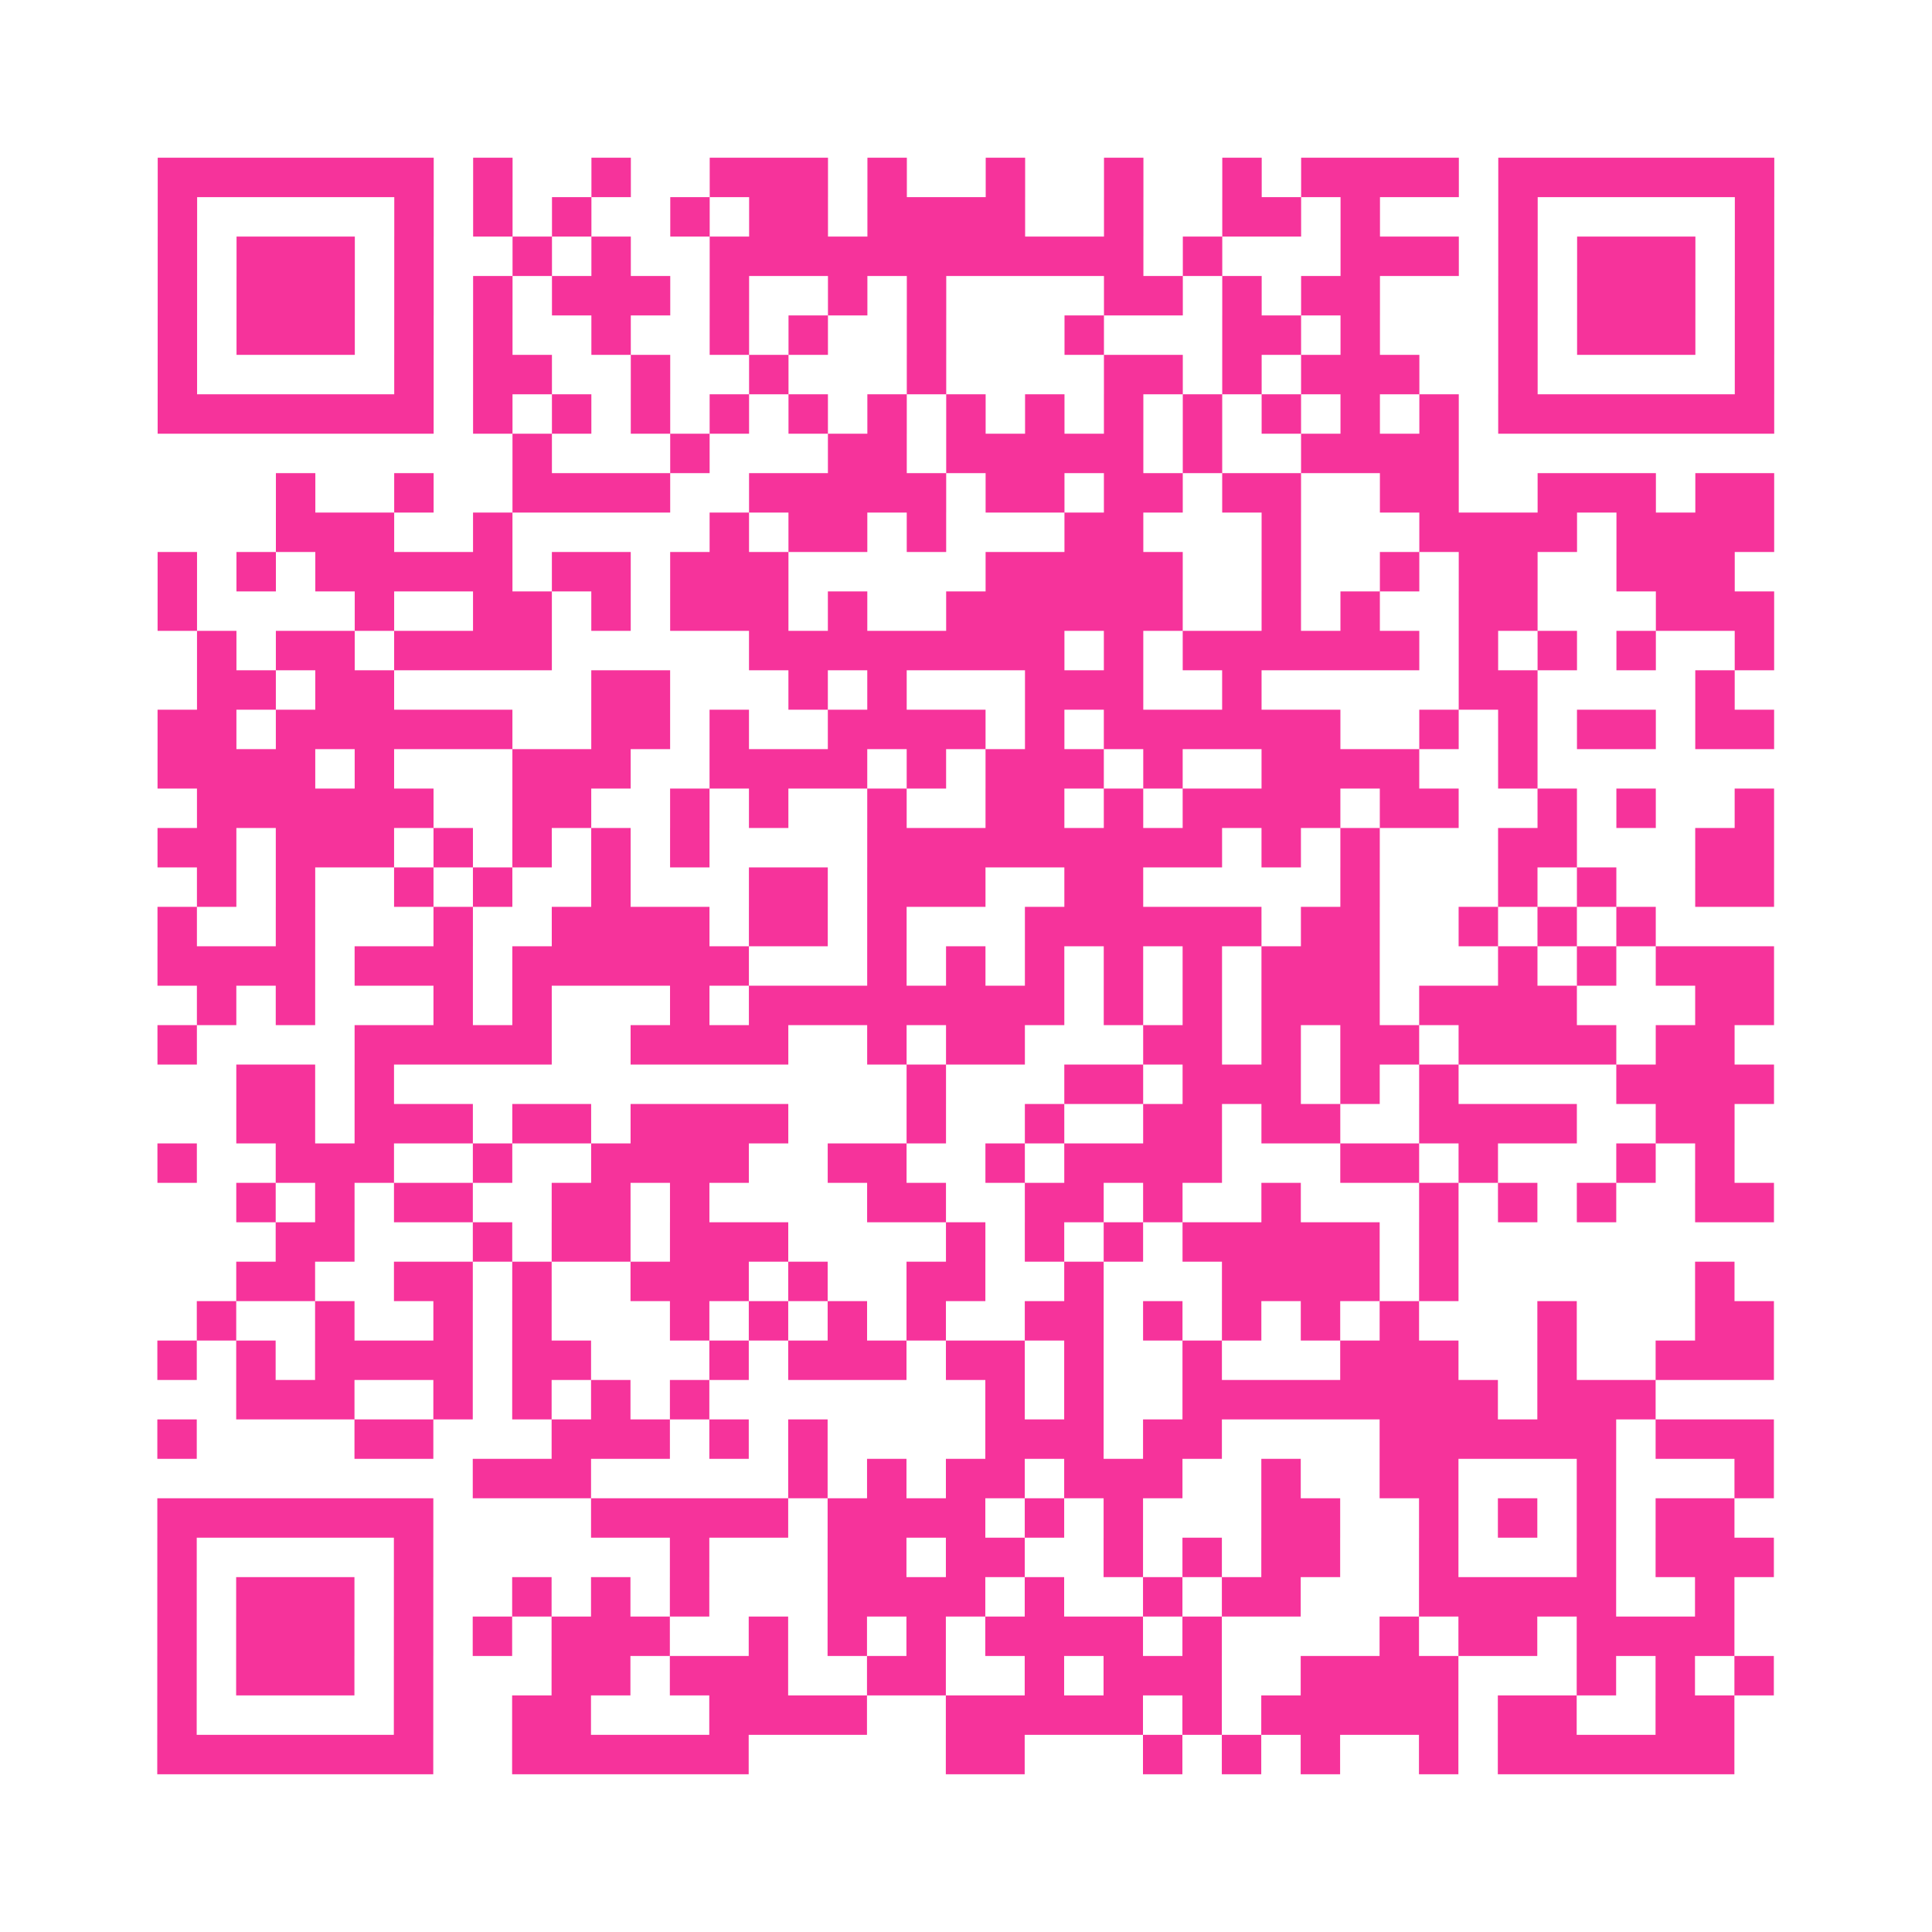
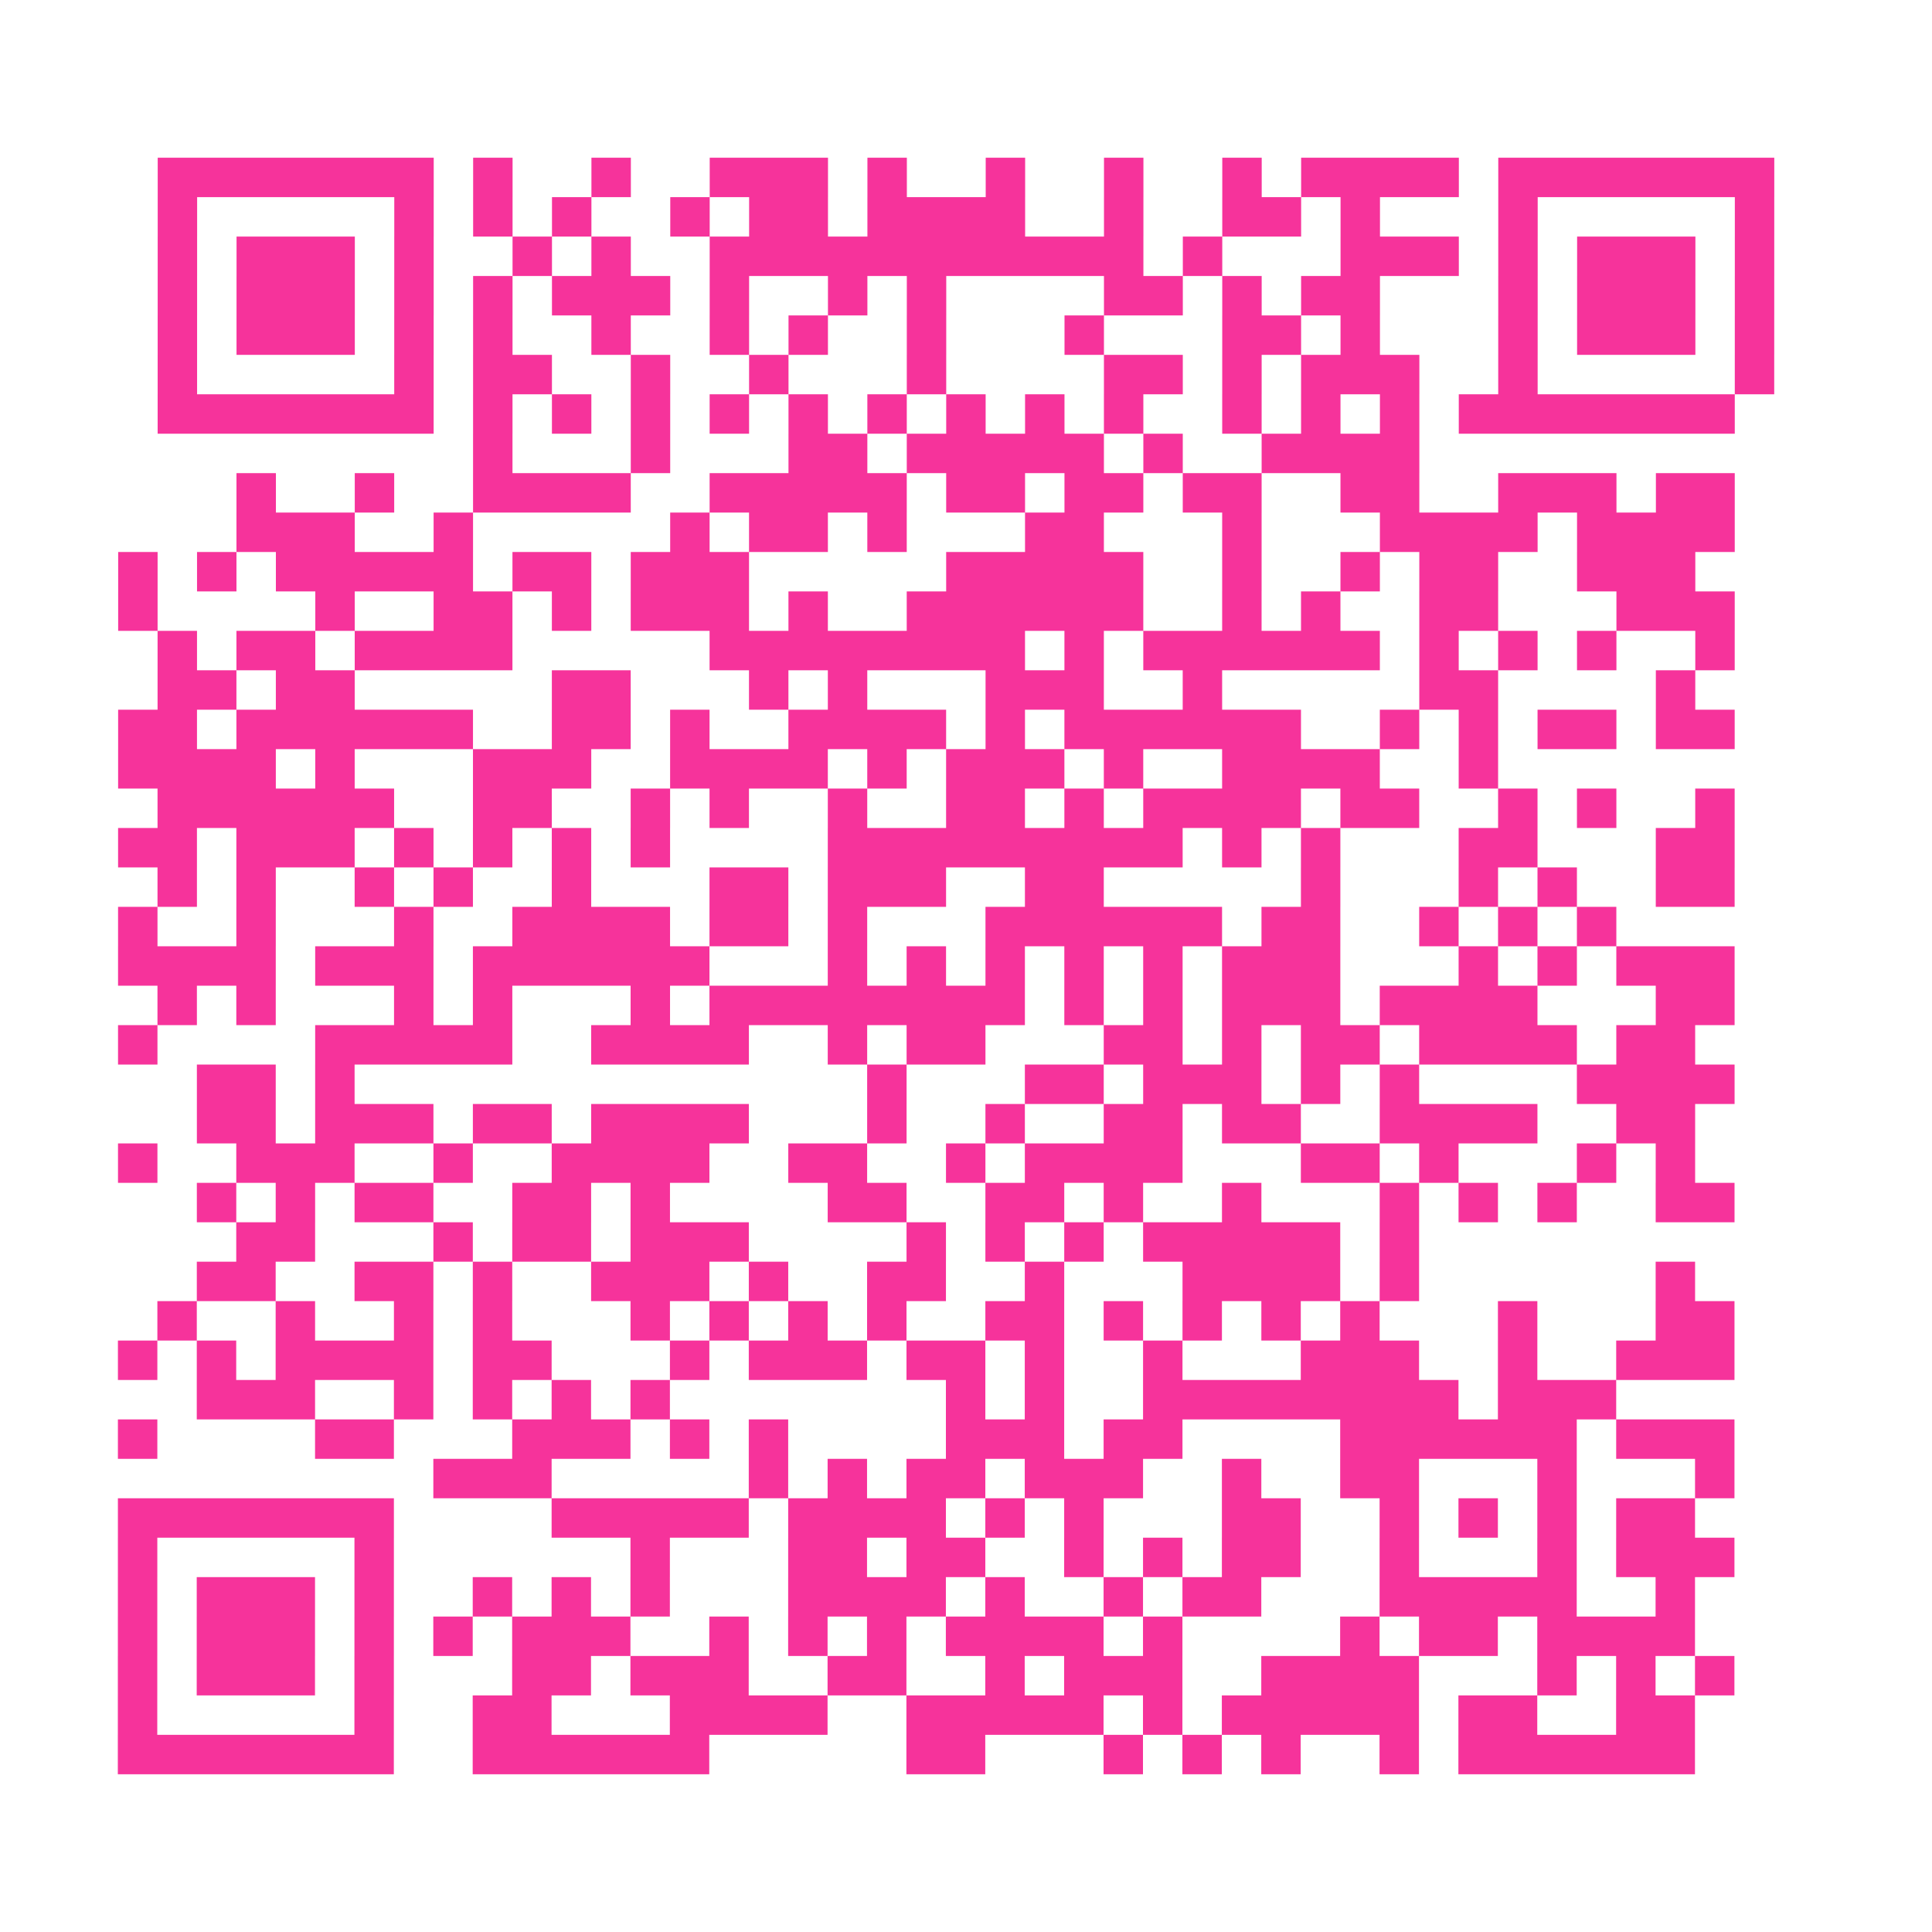
<svg xmlns="http://www.w3.org/2000/svg" viewBox="0 0 49 49" class="pyqrcode">
-   <path fill="transparent" d="M0 0h49v49h-49z" />
-   <path stroke="#f6339b" class="pyqrline" d="M4 4.5h7m1 0h1m2 0h1m2 0h3m1 0h1m2 0h1m2 0h1m2 0h1m1 0h4m1 0h7m-41 1h1m5 0h1m1 0h1m1 0h1m2 0h1m1 0h2m1 0h4m2 0h1m2 0h2m1 0h1m3 0h1m5 0h1m-41 1h1m1 0h3m1 0h1m2 0h1m1 0h1m2 0h11m1 0h1m3 0h3m1 0h1m1 0h3m1 0h1m-41 1h1m1 0h3m1 0h1m1 0h1m1 0h3m1 0h1m2 0h1m1 0h1m4 0h2m1 0h1m1 0h2m3 0h1m1 0h3m1 0h1m-41 1h1m1 0h3m1 0h1m1 0h1m2 0h1m2 0h1m1 0h1m2 0h1m3 0h1m3 0h2m1 0h1m3 0h1m1 0h3m1 0h1m-41 1h1m5 0h1m1 0h2m2 0h1m2 0h1m3 0h1m4 0h2m1 0h1m1 0h3m2 0h1m5 0h1m-41 1h7m1 0h1m1 0h1m1 0h1m1 0h1m1 0h1m1 0h1m1 0h1m1 0h1m1 0h1m1 0h1m1 0h1m1 0h1m1 0h1m1 0h7m-32 1h1m3 0h1m3 0h2m1 0h5m1 0h1m2 0h4m-30 1h1m2 0h1m2 0h4m2 0h5m1 0h2m1 0h2m1 0h2m2 0h2m2 0h3m1 0h2m-38 1h3m2 0h1m5 0h1m1 0h2m1 0h1m3 0h2m3 0h1m3 0h4m1 0h4m-41 1h1m1 0h1m1 0h5m1 0h2m1 0h3m5 0h5m2 0h1m2 0h1m1 0h2m2 0h3m-40 1h1m4 0h1m2 0h2m1 0h1m1 0h3m1 0h1m2 0h6m2 0h1m1 0h1m2 0h2m3 0h3m-40 1h1m1 0h2m1 0h4m5 0h8m1 0h1m1 0h6m1 0h1m1 0h1m1 0h1m2 0h1m-40 1h2m1 0h2m5 0h2m3 0h1m1 0h1m3 0h3m2 0h1m5 0h2m4 0h1m-40 1h2m1 0h6m2 0h2m1 0h1m2 0h4m1 0h1m1 0h6m2 0h1m1 0h1m1 0h2m1 0h2m-41 1h4m1 0h1m3 0h3m2 0h4m1 0h1m1 0h3m1 0h1m2 0h4m2 0h1m-34 1h6m2 0h2m2 0h1m1 0h1m2 0h1m2 0h2m1 0h1m1 0h4m1 0h2m2 0h1m1 0h1m2 0h1m-41 1h2m1 0h3m1 0h1m1 0h1m1 0h1m1 0h1m4 0h9m1 0h1m1 0h1m3 0h2m3 0h2m-40 1h1m1 0h1m2 0h1m1 0h1m2 0h1m3 0h2m1 0h3m2 0h2m5 0h1m3 0h1m1 0h1m2 0h2m-41 1h1m2 0h1m3 0h1m2 0h4m1 0h2m1 0h1m3 0h6m1 0h2m2 0h1m1 0h1m1 0h1m-38 1h4m1 0h3m1 0h6m3 0h1m1 0h1m1 0h1m1 0h1m1 0h1m1 0h3m3 0h1m1 0h1m1 0h3m-40 1h1m1 0h1m3 0h1m1 0h1m3 0h1m1 0h8m1 0h1m1 0h1m1 0h3m1 0h4m3 0h2m-41 1h1m4 0h5m2 0h4m2 0h1m1 0h2m3 0h2m1 0h1m1 0h2m1 0h4m1 0h2m-38 1h2m1 0h1m13 0h1m3 0h2m1 0h3m1 0h1m1 0h1m4 0h4m-39 1h2m1 0h3m1 0h2m1 0h4m3 0h1m2 0h1m2 0h2m1 0h2m2 0h4m2 0h2m-40 1h1m2 0h3m2 0h1m2 0h4m2 0h2m2 0h1m1 0h4m3 0h2m1 0h1m3 0h1m1 0h1m-38 1h1m1 0h1m1 0h2m2 0h2m1 0h1m4 0h2m2 0h2m1 0h1m2 0h1m3 0h1m1 0h1m1 0h1m2 0h2m-38 1h2m3 0h1m1 0h2m1 0h3m4 0h1m1 0h1m1 0h1m1 0h5m1 0h1m-31 1h2m2 0h2m1 0h1m2 0h3m1 0h1m2 0h2m2 0h1m3 0h4m1 0h1m6 0h1m-39 1h1m2 0h1m2 0h1m1 0h1m3 0h1m1 0h1m1 0h1m1 0h1m2 0h2m1 0h1m1 0h1m1 0h1m1 0h1m3 0h1m3 0h2m-41 1h1m1 0h1m1 0h4m1 0h2m3 0h1m1 0h3m1 0h2m1 0h1m2 0h1m3 0h3m2 0h1m2 0h3m-39 1h3m2 0h1m1 0h1m1 0h1m1 0h1m7 0h1m1 0h1m2 0h8m1 0h3m-38 1h1m4 0h2m3 0h3m1 0h1m1 0h1m4 0h3m1 0h2m4 0h6m1 0h3m-33 1h3m5 0h1m1 0h1m1 0h2m1 0h3m2 0h1m2 0h2m3 0h1m3 0h1m-41 1h7m4 0h5m1 0h4m1 0h1m1 0h1m3 0h2m2 0h1m1 0h1m1 0h1m1 0h2m-40 1h1m5 0h1m6 0h1m3 0h2m1 0h2m2 0h1m1 0h1m1 0h2m2 0h1m3 0h1m1 0h3m-41 1h1m1 0h3m1 0h1m2 0h1m1 0h1m1 0h1m3 0h4m1 0h1m2 0h1m1 0h2m3 0h5m2 0h1m-40 1h1m1 0h3m1 0h1m1 0h1m1 0h3m2 0h1m1 0h1m1 0h1m1 0h4m1 0h1m4 0h1m1 0h2m1 0h4m-40 1h1m1 0h3m1 0h1m3 0h2m1 0h3m2 0h2m2 0h1m1 0h3m2 0h4m3 0h1m1 0h1m1 0h1m-41 1h1m5 0h1m2 0h2m3 0h4m2 0h5m1 0h1m1 0h5m1 0h2m2 0h2m-40 1h7m2 0h6m5 0h2m3 0h1m1 0h1m1 0h1m2 0h1m1 0h6" />
+   <path stroke="#f6339b" class="pyqrline" d="M4 4.5h7m1 0h1m2 0h1m2 0h3m1 0h1m2 0h1m2 0h1m2 0h1m1 0h4m1 0h7m-41 1h1m5 0h1m1 0h1m1 0h1m2 0h1m1 0h2m1 0h4m2 0h1m2 0h2m1 0h1m3 0h1m5 0h1m-41 1h1m1 0h3m1 0h1m2 0h1m1 0h1m2 0h11m1 0h1m3 0h3m1 0h1m1 0h3m1 0h1m-41 1h1m1 0h3m1 0h1m1 0h1m1 0h3m1 0h1m2 0h1m1 0h1m4 0h2m1 0h1m1 0h2m3 0h1m1 0h3m1 0h1m-41 1h1m1 0h3m1 0h1m1 0h1m2 0h1m2 0h1m1 0h1m2 0h1m3 0h1m3 0h2m1 0h1m3 0h1m1 0h3m1 0h1m-41 1h1m5 0h1m1 0h2m2 0h1m2 0h1m3 0h1m4 0h2m1 0h1m1 0h3m2 0h1m5 0h1m-41 1h7m1 0h1m1 0h1m1 0h1m1 0h1m1 0h1m1 0h1m1 0h1m1 0h1m1 0h1m1 0m1 0h1m1 0h1m1 0h1m1 0h7m-32 1h1m3 0h1m3 0h2m1 0h5m1 0h1m2 0h4m-30 1h1m2 0h1m2 0h4m2 0h5m1 0h2m1 0h2m1 0h2m2 0h2m2 0h3m1 0h2m-38 1h3m2 0h1m5 0h1m1 0h2m1 0h1m3 0h2m3 0h1m3 0h4m1 0h4m-41 1h1m1 0h1m1 0h5m1 0h2m1 0h3m5 0h5m2 0h1m2 0h1m1 0h2m2 0h3m-40 1h1m4 0h1m2 0h2m1 0h1m1 0h3m1 0h1m2 0h6m2 0h1m1 0h1m2 0h2m3 0h3m-40 1h1m1 0h2m1 0h4m5 0h8m1 0h1m1 0h6m1 0h1m1 0h1m1 0h1m2 0h1m-40 1h2m1 0h2m5 0h2m3 0h1m1 0h1m3 0h3m2 0h1m5 0h2m4 0h1m-40 1h2m1 0h6m2 0h2m1 0h1m2 0h4m1 0h1m1 0h6m2 0h1m1 0h1m1 0h2m1 0h2m-41 1h4m1 0h1m3 0h3m2 0h4m1 0h1m1 0h3m1 0h1m2 0h4m2 0h1m-34 1h6m2 0h2m2 0h1m1 0h1m2 0h1m2 0h2m1 0h1m1 0h4m1 0h2m2 0h1m1 0h1m2 0h1m-41 1h2m1 0h3m1 0h1m1 0h1m1 0h1m1 0h1m4 0h9m1 0h1m1 0h1m3 0h2m3 0h2m-40 1h1m1 0h1m2 0h1m1 0h1m2 0h1m3 0h2m1 0h3m2 0h2m5 0h1m3 0h1m1 0h1m2 0h2m-41 1h1m2 0h1m3 0h1m2 0h4m1 0h2m1 0h1m3 0h6m1 0h2m2 0h1m1 0h1m1 0h1m-38 1h4m1 0h3m1 0h6m3 0h1m1 0h1m1 0h1m1 0h1m1 0h1m1 0h3m3 0h1m1 0h1m1 0h3m-40 1h1m1 0h1m3 0h1m1 0h1m3 0h1m1 0h8m1 0h1m1 0h1m1 0h3m1 0h4m3 0h2m-41 1h1m4 0h5m2 0h4m2 0h1m1 0h2m3 0h2m1 0h1m1 0h2m1 0h4m1 0h2m-38 1h2m1 0h1m13 0h1m3 0h2m1 0h3m1 0h1m1 0h1m4 0h4m-39 1h2m1 0h3m1 0h2m1 0h4m3 0h1m2 0h1m2 0h2m1 0h2m2 0h4m2 0h2m-40 1h1m2 0h3m2 0h1m2 0h4m2 0h2m2 0h1m1 0h4m3 0h2m1 0h1m3 0h1m1 0h1m-38 1h1m1 0h1m1 0h2m2 0h2m1 0h1m4 0h2m2 0h2m1 0h1m2 0h1m3 0h1m1 0h1m1 0h1m2 0h2m-38 1h2m3 0h1m1 0h2m1 0h3m4 0h1m1 0h1m1 0h1m1 0h5m1 0h1m-31 1h2m2 0h2m1 0h1m2 0h3m1 0h1m2 0h2m2 0h1m3 0h4m1 0h1m6 0h1m-39 1h1m2 0h1m2 0h1m1 0h1m3 0h1m1 0h1m1 0h1m1 0h1m2 0h2m1 0h1m1 0h1m1 0h1m1 0h1m3 0h1m3 0h2m-41 1h1m1 0h1m1 0h4m1 0h2m3 0h1m1 0h3m1 0h2m1 0h1m2 0h1m3 0h3m2 0h1m2 0h3m-39 1h3m2 0h1m1 0h1m1 0h1m1 0h1m7 0h1m1 0h1m2 0h8m1 0h3m-38 1h1m4 0h2m3 0h3m1 0h1m1 0h1m4 0h3m1 0h2m4 0h6m1 0h3m-33 1h3m5 0h1m1 0h1m1 0h2m1 0h3m2 0h1m2 0h2m3 0h1m3 0h1m-41 1h7m4 0h5m1 0h4m1 0h1m1 0h1m3 0h2m2 0h1m1 0h1m1 0h1m1 0h2m-40 1h1m5 0h1m6 0h1m3 0h2m1 0h2m2 0h1m1 0h1m1 0h2m2 0h1m3 0h1m1 0h3m-41 1h1m1 0h3m1 0h1m2 0h1m1 0h1m1 0h1m3 0h4m1 0h1m2 0h1m1 0h2m3 0h5m2 0h1m-40 1h1m1 0h3m1 0h1m1 0h1m1 0h3m2 0h1m1 0h1m1 0h1m1 0h4m1 0h1m4 0h1m1 0h2m1 0h4m-40 1h1m1 0h3m1 0h1m3 0h2m1 0h3m2 0h2m2 0h1m1 0h3m2 0h4m3 0h1m1 0h1m1 0h1m-41 1h1m5 0h1m2 0h2m3 0h4m2 0h5m1 0h1m1 0h5m1 0h2m2 0h2m-40 1h7m2 0h6m5 0h2m3 0h1m1 0h1m1 0h1m2 0h1m1 0h6" />
</svg>